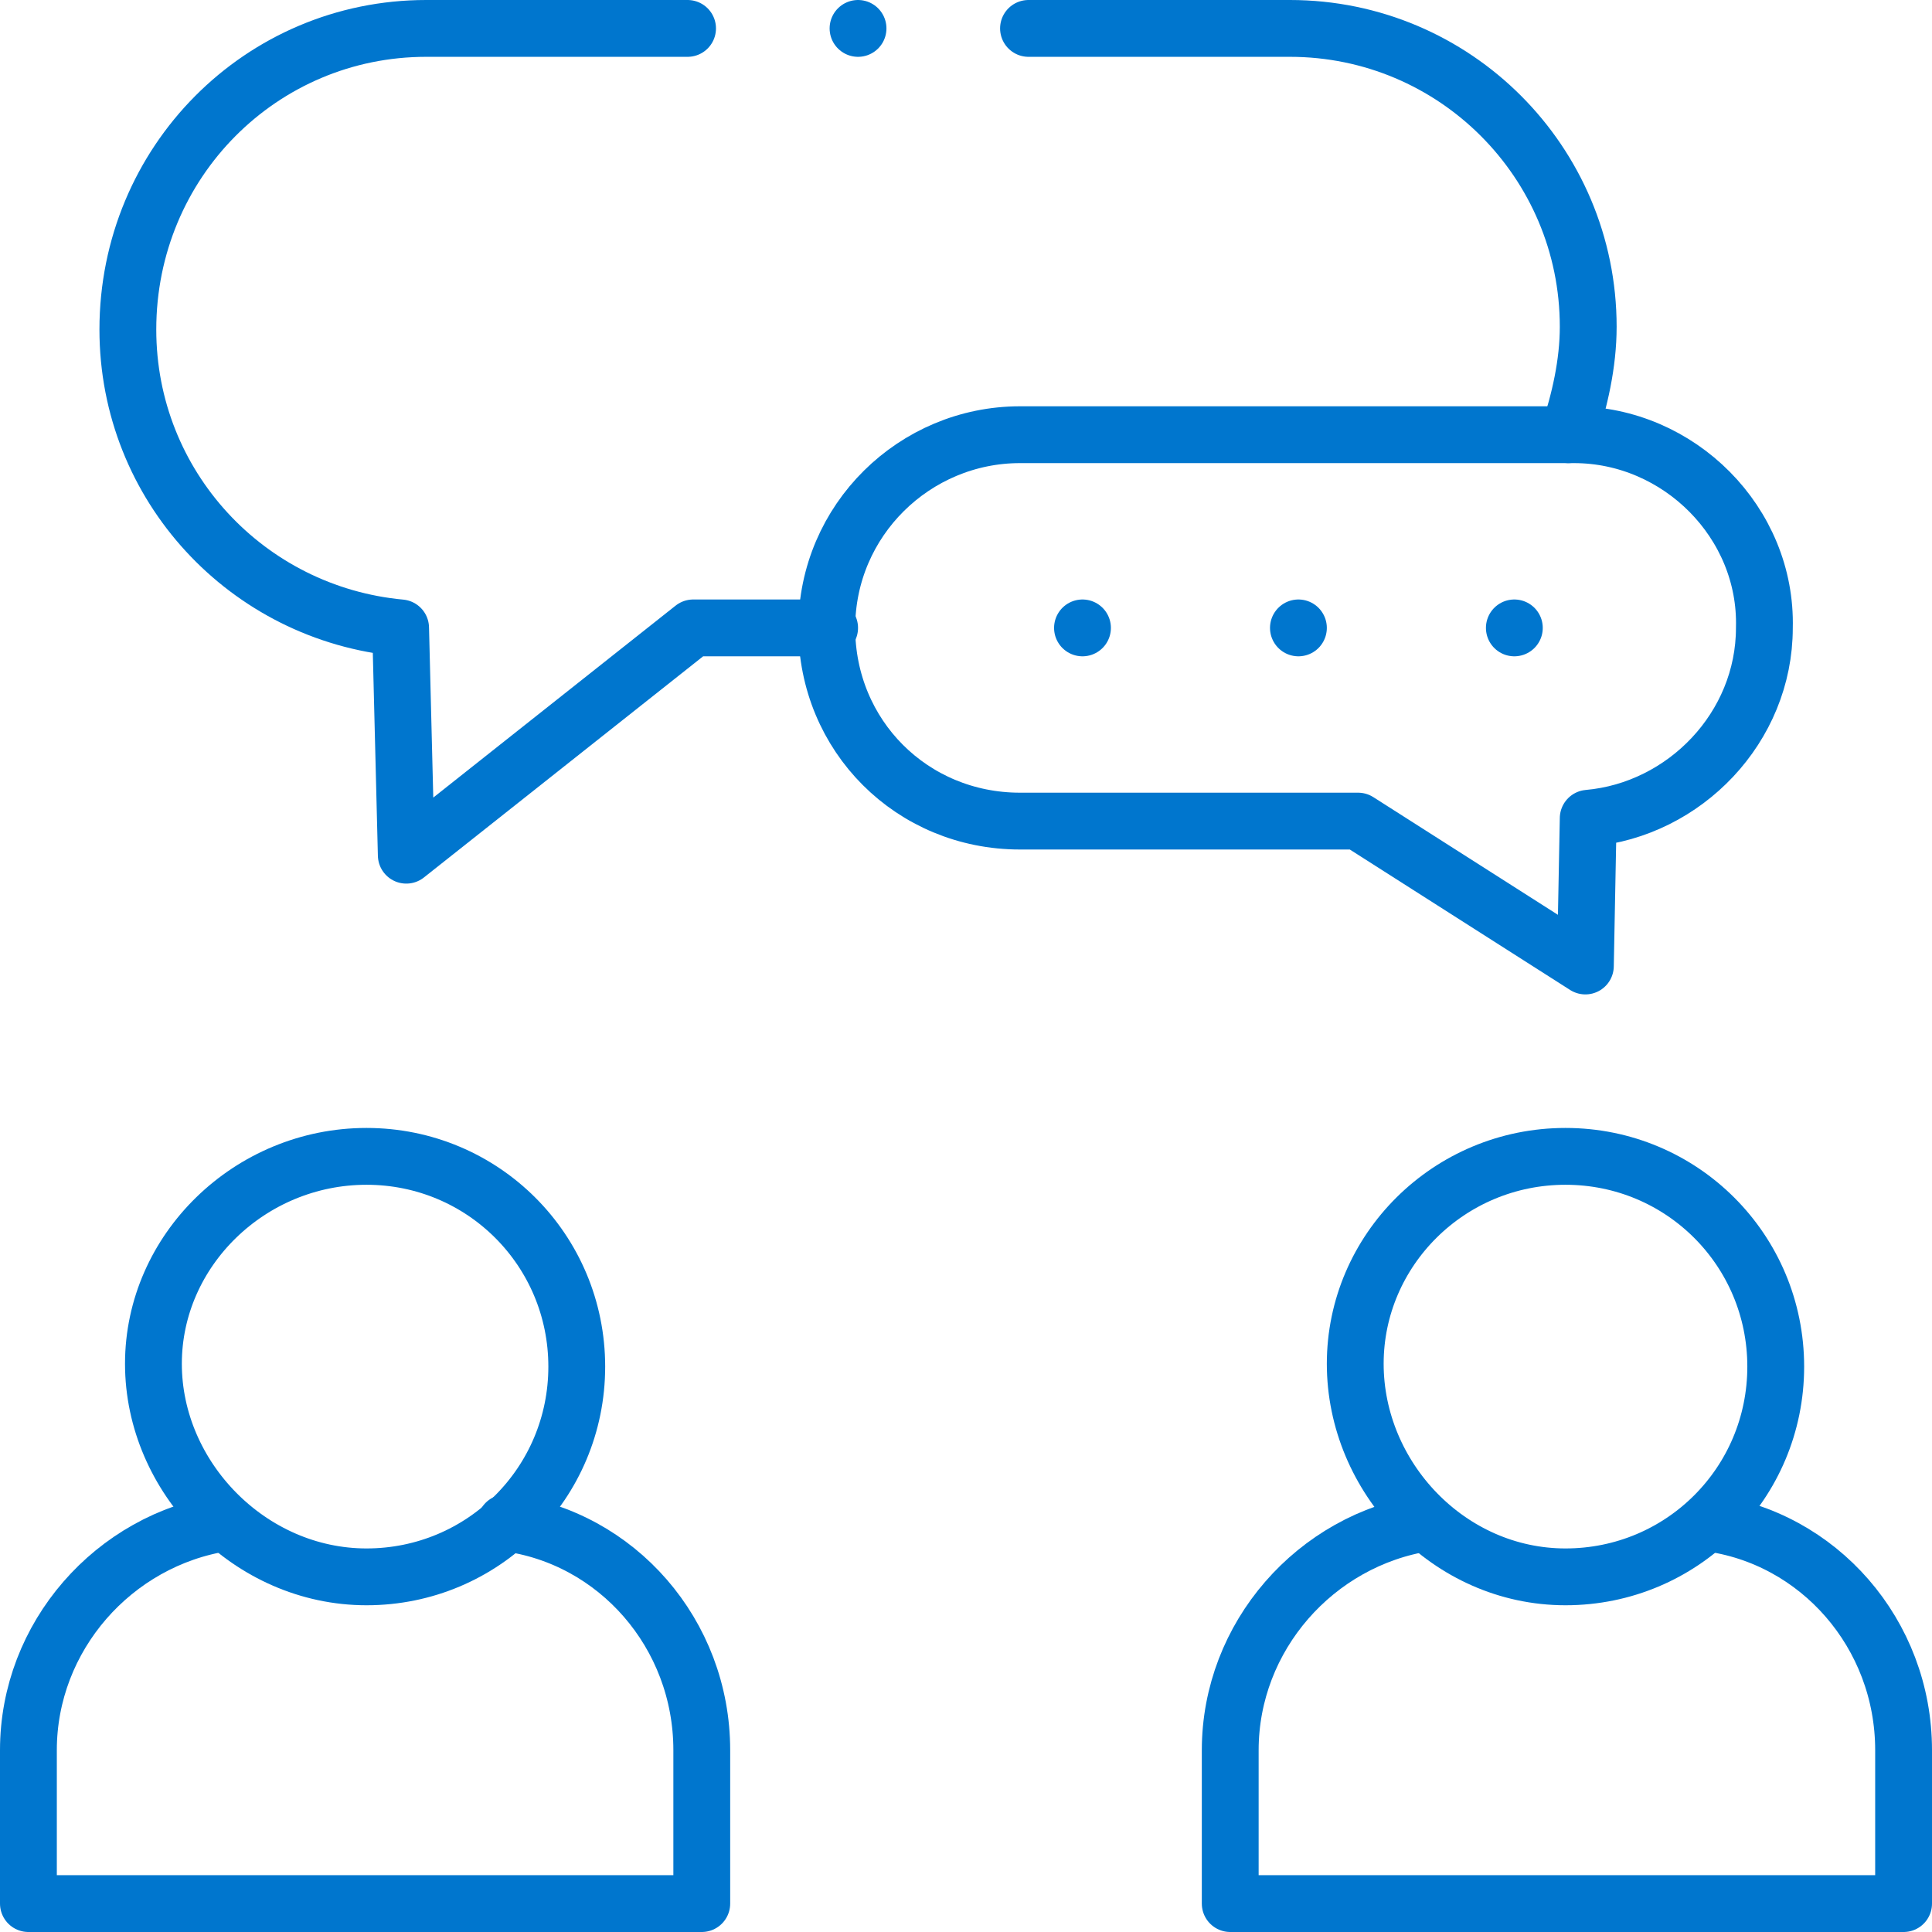
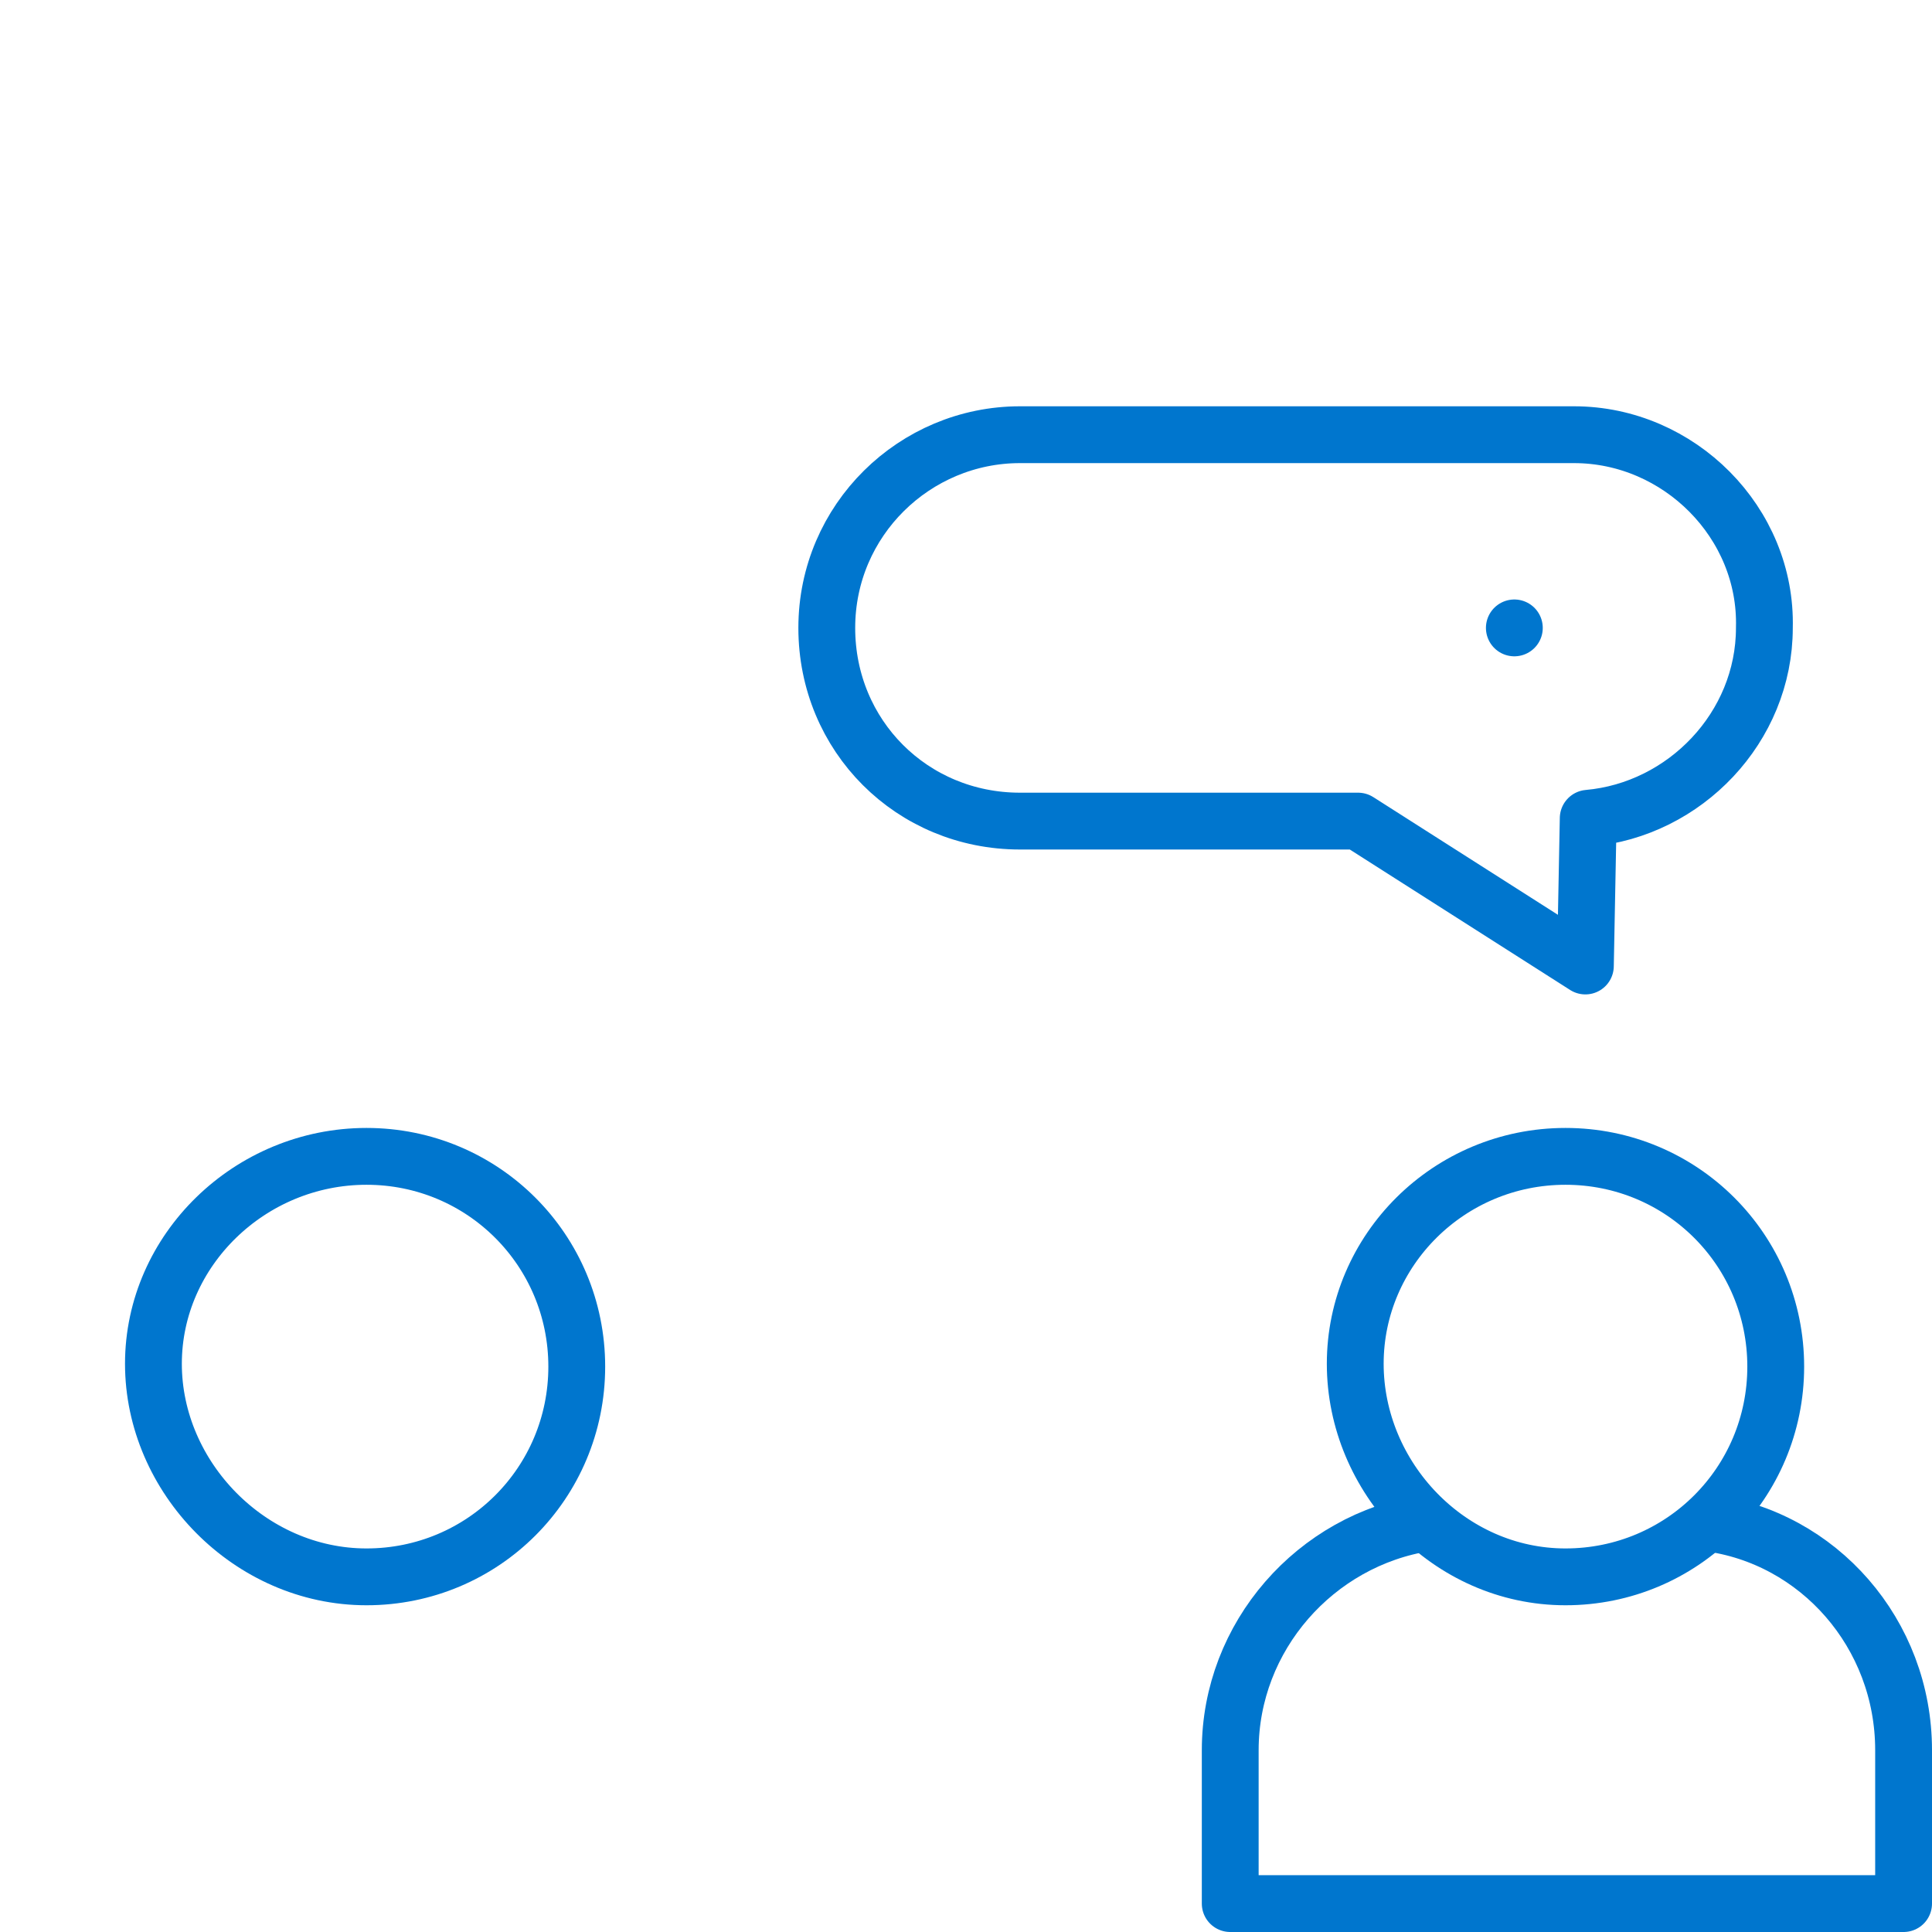
<svg xmlns="http://www.w3.org/2000/svg" version="1.1" id="Icons" x="0px" y="0px" viewBox="0 0 68 68" style="enable-background:new 0 0 68 68;" xml:space="preserve">
  <style type="text/css">
	.st0{fill:none;stroke:#0076CE;stroke-width:2;stroke-linecap:round;stroke-linejoin:round;}
</style>
  <g id="g441">
    <g id="g443">
      <g id="g445">
        <g id="g451">
          <path id="path453" class="st0" d="M12.9,55.5c4.1,0,7.4-3.3,7.4-7.4s-3.3-7.4-7.4-7.4S5.4,44,5.4,48S8.8,55.5,12.9,55.5z" />
        </g>
        <g id="g455">
-           <path id="path457" class="st0" d="M7.9,53.6c-3.9,0.6-6.9,4-6.9,8V67h23.7v-5.4c0-4.1-3-7.5-6.9-8" />
-         </g>
+           </g>
        <g id="g459">
          <path id="path461" class="st0" d="M55.1,55.5c4.1,0,7.4-3.3,7.4-7.4s-3.3-7.4-7.4-7.4S47.7,44,47.7,48S51,55.5,55.1,55.5z" />
        </g>
        <g id="g463">
          <path id="path465" class="st0" d="M50.2,53.6c-3.9,0.6-6.9,4-6.9,8V67H67v-5.4c0-4.1-3-7.5-6.9-8" />
        </g>
        <g id="g467">
          <path id="path469" class="st0" d="M55.4,15.3H35.9c-3.7,0-6.8,3-6.8,6.8s3,6.8,6.8,6.8h11.9l8,5.1l0.1-5.2      c3.4-0.3,6.2-3.2,6.2-6.7C62.2,18.4,59.1,15.3,55.4,15.3z" />
        </g>
        <g id="g471">
-           <path id="path473" class="st0" d="M36.2,1h9.2c5.8,0,10.5,4.7,10.5,10.5c0,1.3-0.3,2.6-0.7,3.8 M29.2,22.1h-4.8l-10.1,8l-0.2-8      c-5.4-0.5-9.6-5-9.6-10.5C4.5,5.7,9.2,1,15,1h9.2" />
-         </g>
+           </g>
        <g id="g475">
-           <path id="path477" class="st0" d="M38.1,22.1L38.1,22.1" />
-         </g>
+           </g>
        <g id="g479">
-           <path id="path481" class="st0" d="M45.7,22.1L45.7,22.1" />
-         </g>
+           </g>
        <g id="g483">
          <path id="path485" class="st0" d="M53.3,22.1L53.3,22.1" />
        </g>
        <g id="g487">
-           <path id="path489" class="st0" d="M30.2,1L30.2,1" />
-         </g>
+           </g>
      </g>
    </g>
  </g>
</svg>